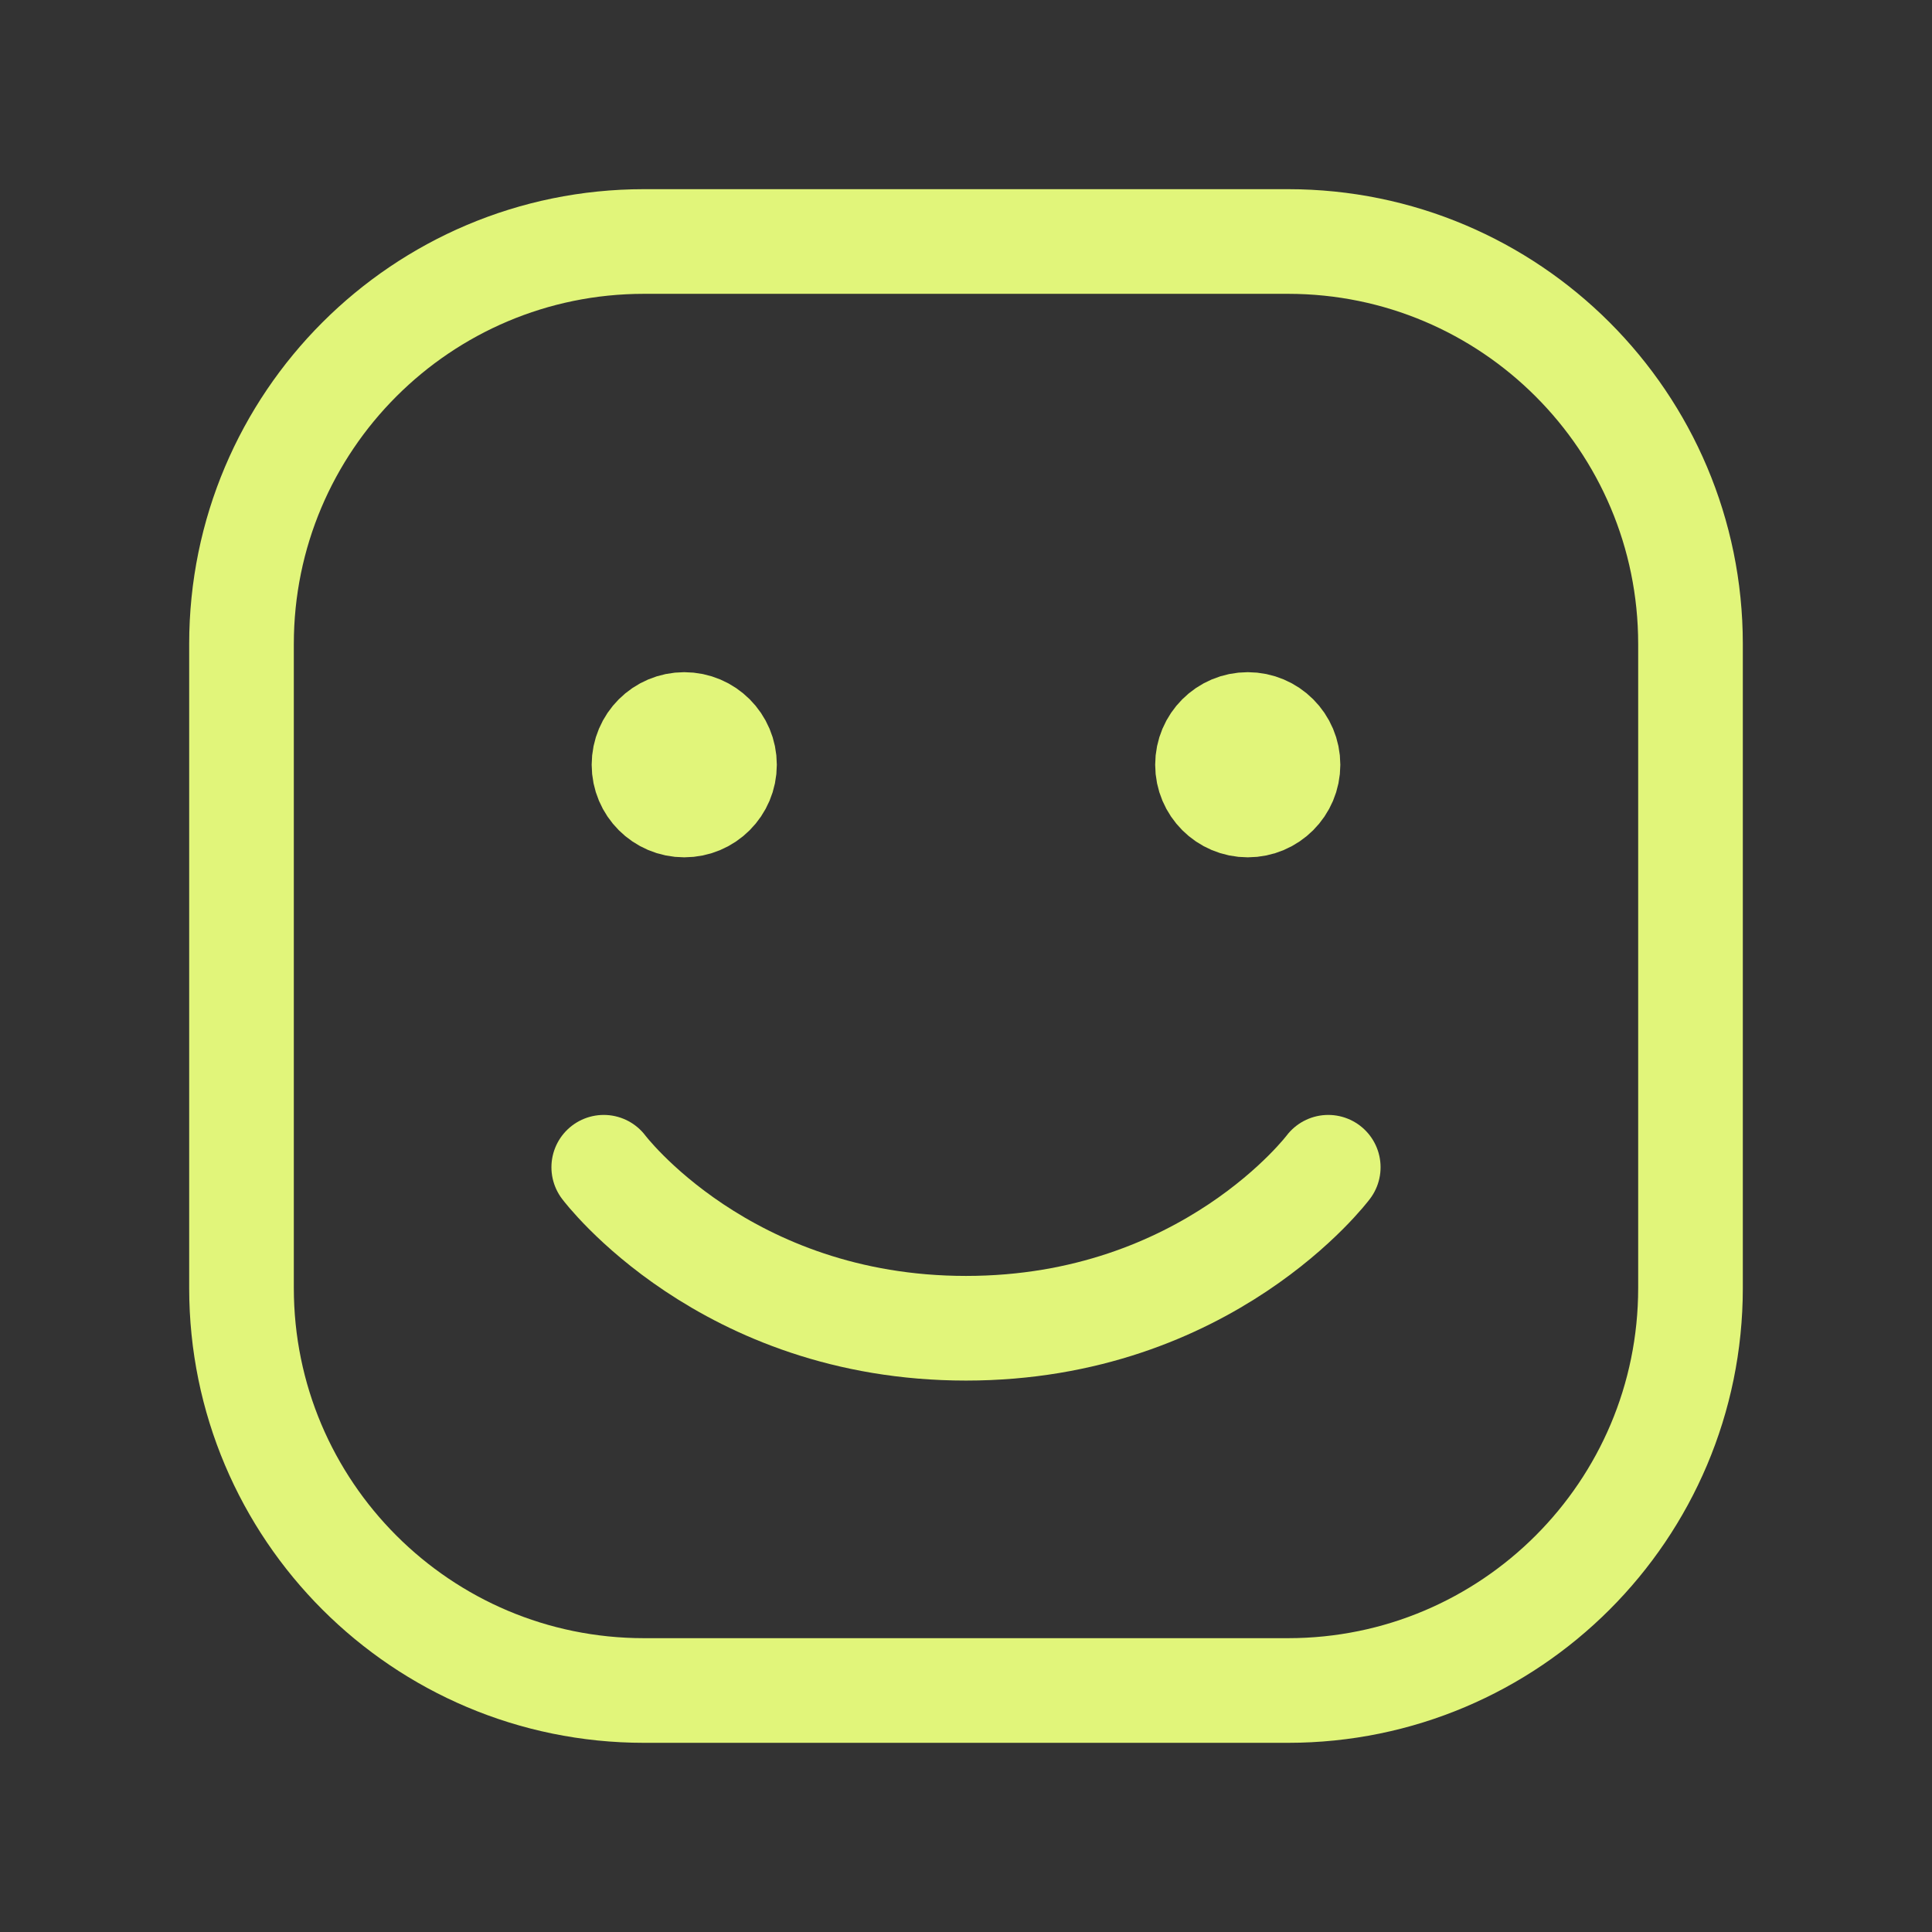
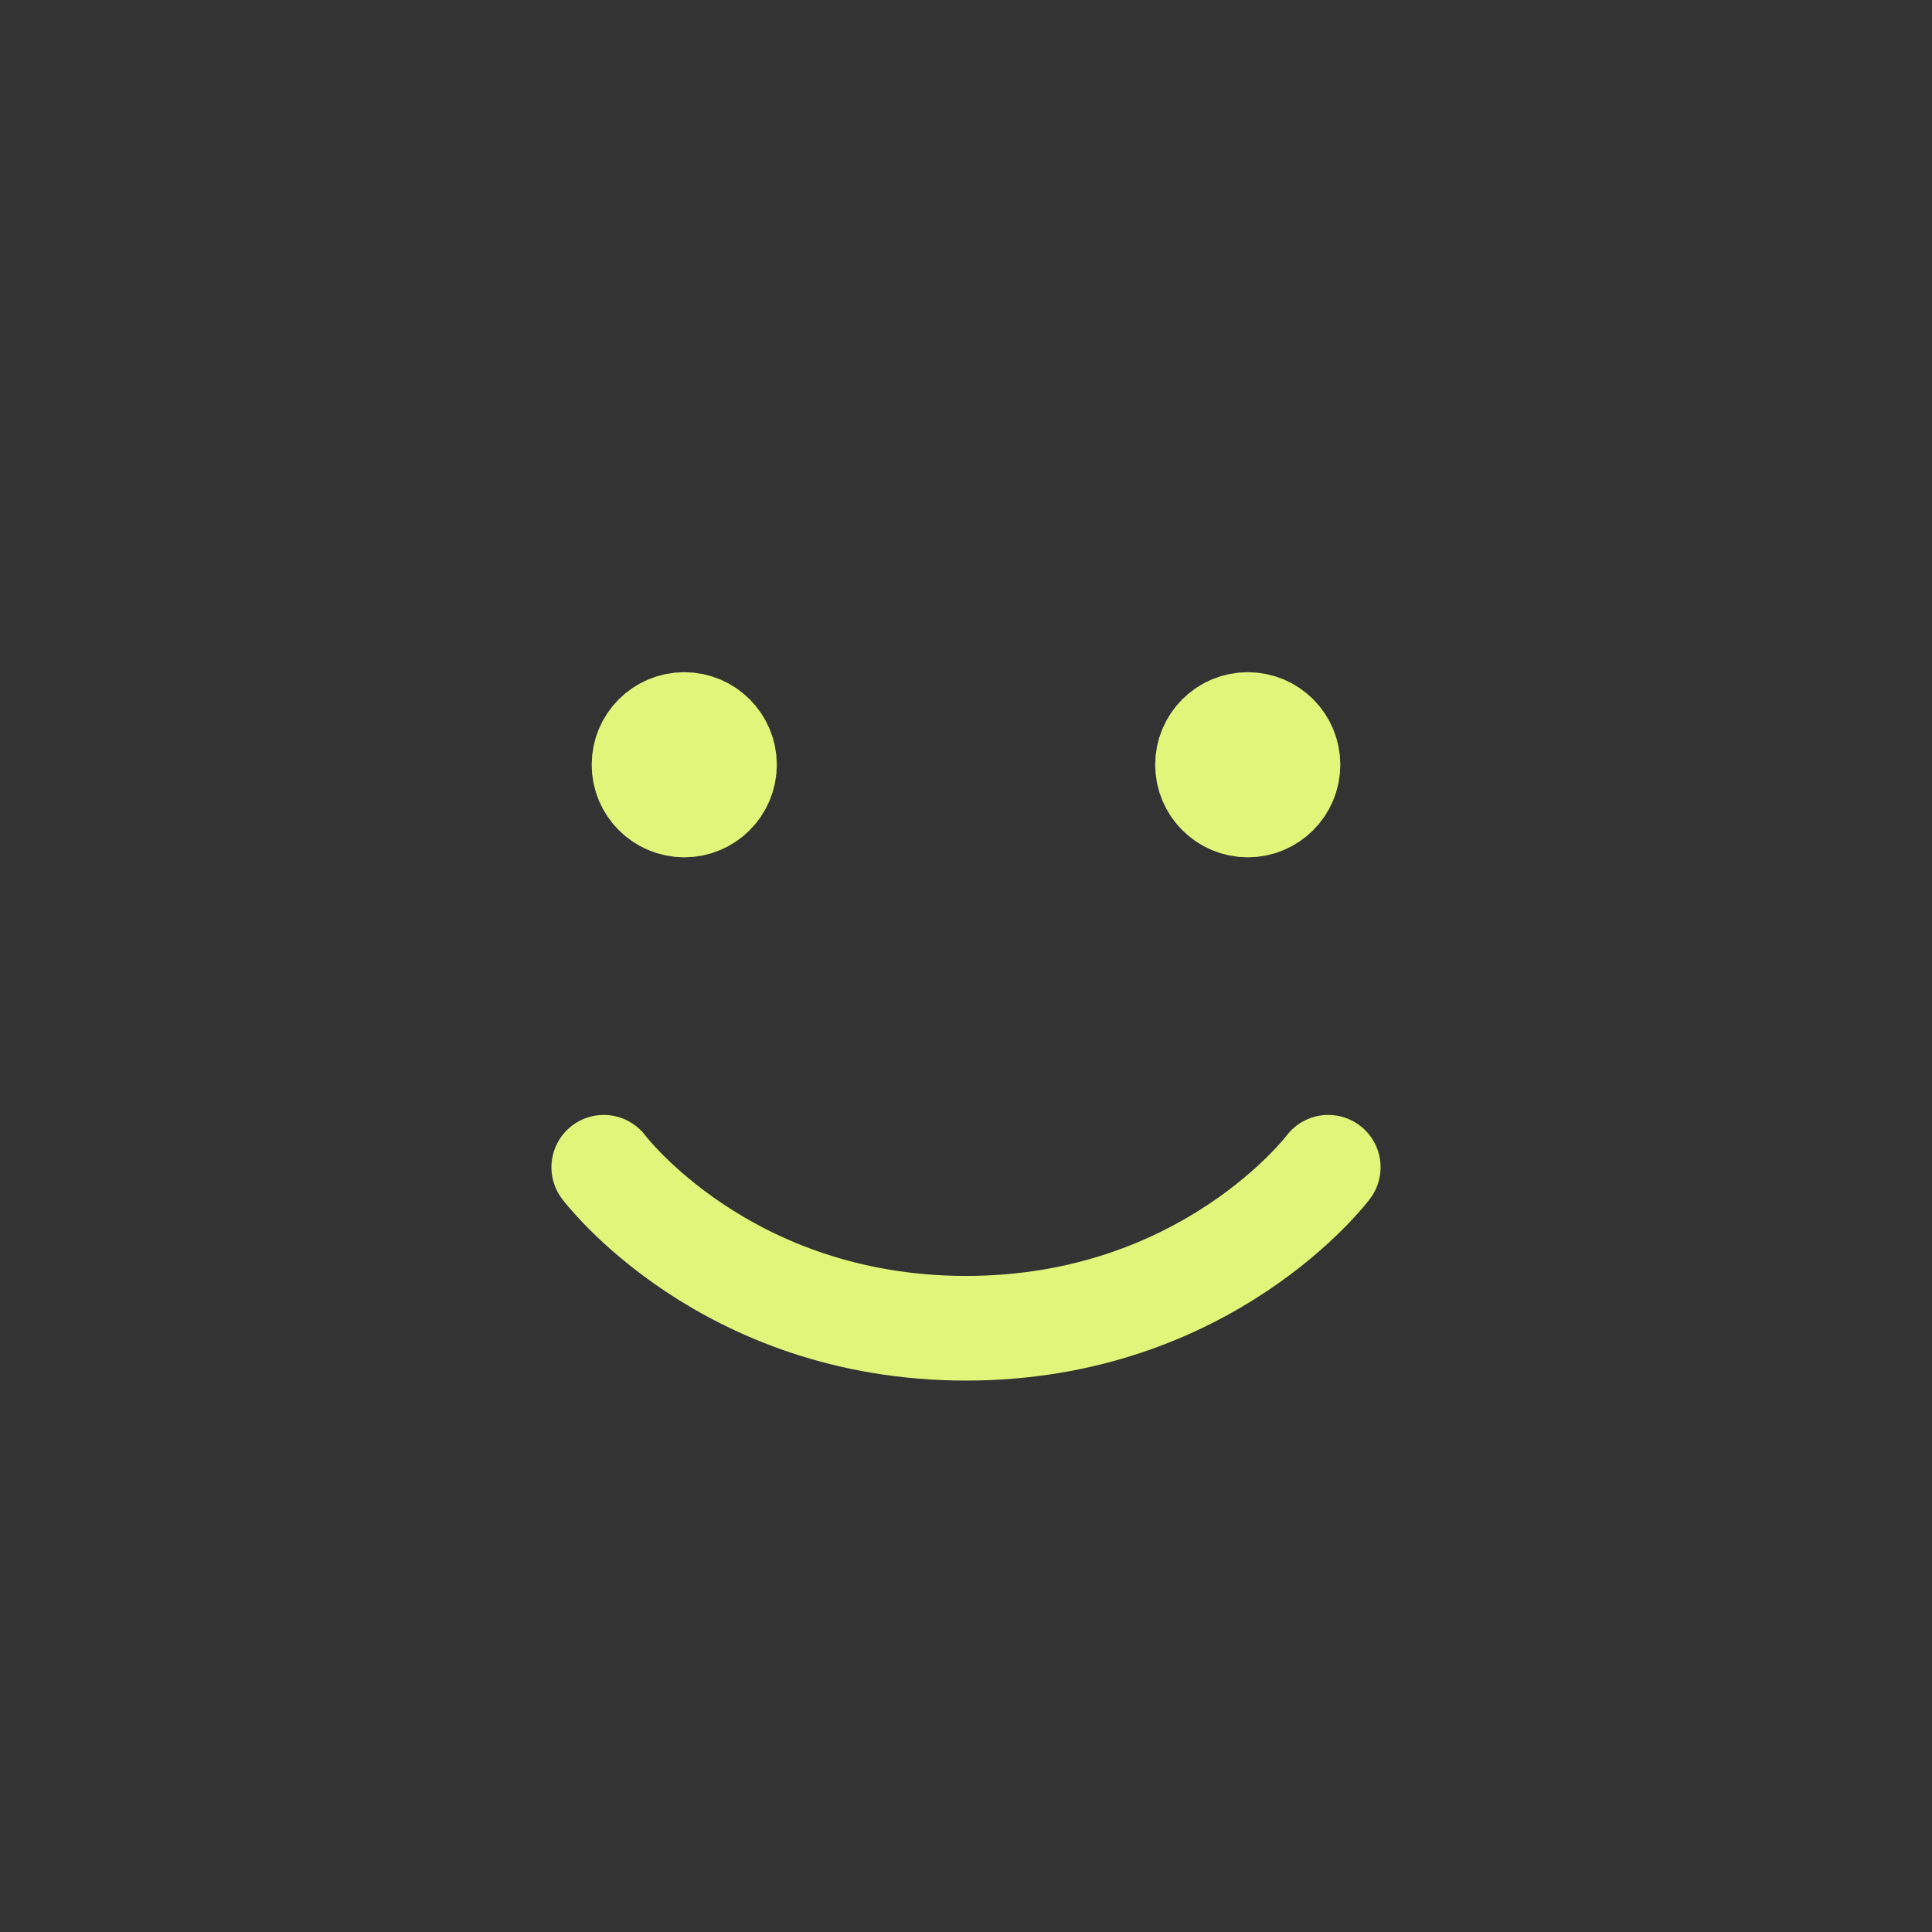
<svg xmlns="http://www.w3.org/2000/svg" width="64px" height="64px" stroke-width="1.3" viewBox="0 0 24 24" fill="none" color="#e1f57a">
  <rect x="0" y="0" width="24" height="24" fill="#333333" stroke="none" />
-   <path d="M3 16V8C3 5.239 5.239 3 8 3H16C18.761 3 21 5.239 21 8V16C21 18.761 18.761 21 16 21H8C5.239 21 3 18.761 3 16Z" stroke="#e1f57a" stroke-width="1.3" />
  <path d="M16.5 14.5C16.5 14.5 15 16.5 12 16.5C9 16.5 7.5 14.5 7.5 14.5" stroke="#e1f57a" stroke-width="1.3" stroke-linecap="round" stroke-linejoin="round" />
  <path d="M8.5 10C8.224 10 8 9.776 8 9.5C8 9.224 8.224 9 8.5 9C8.776 9 9 9.224 9 9.5C9 9.776 8.776 10 8.5 10Z" fill="#e1f57a" stroke="#e1f57a" stroke-width="1.3" stroke-linecap="round" stroke-linejoin="round" />
  <path d="M15.5 10C15.224 10 15 9.776 15 9.5C15 9.224 15.224 9 15.5 9C15.776 9 16 9.224 16 9.5C16 9.776 15.776 10 15.5 10Z" fill="#e1f57a" stroke="#e1f57a" stroke-width="1.3" stroke-linecap="round" stroke-linejoin="round" />
</svg>